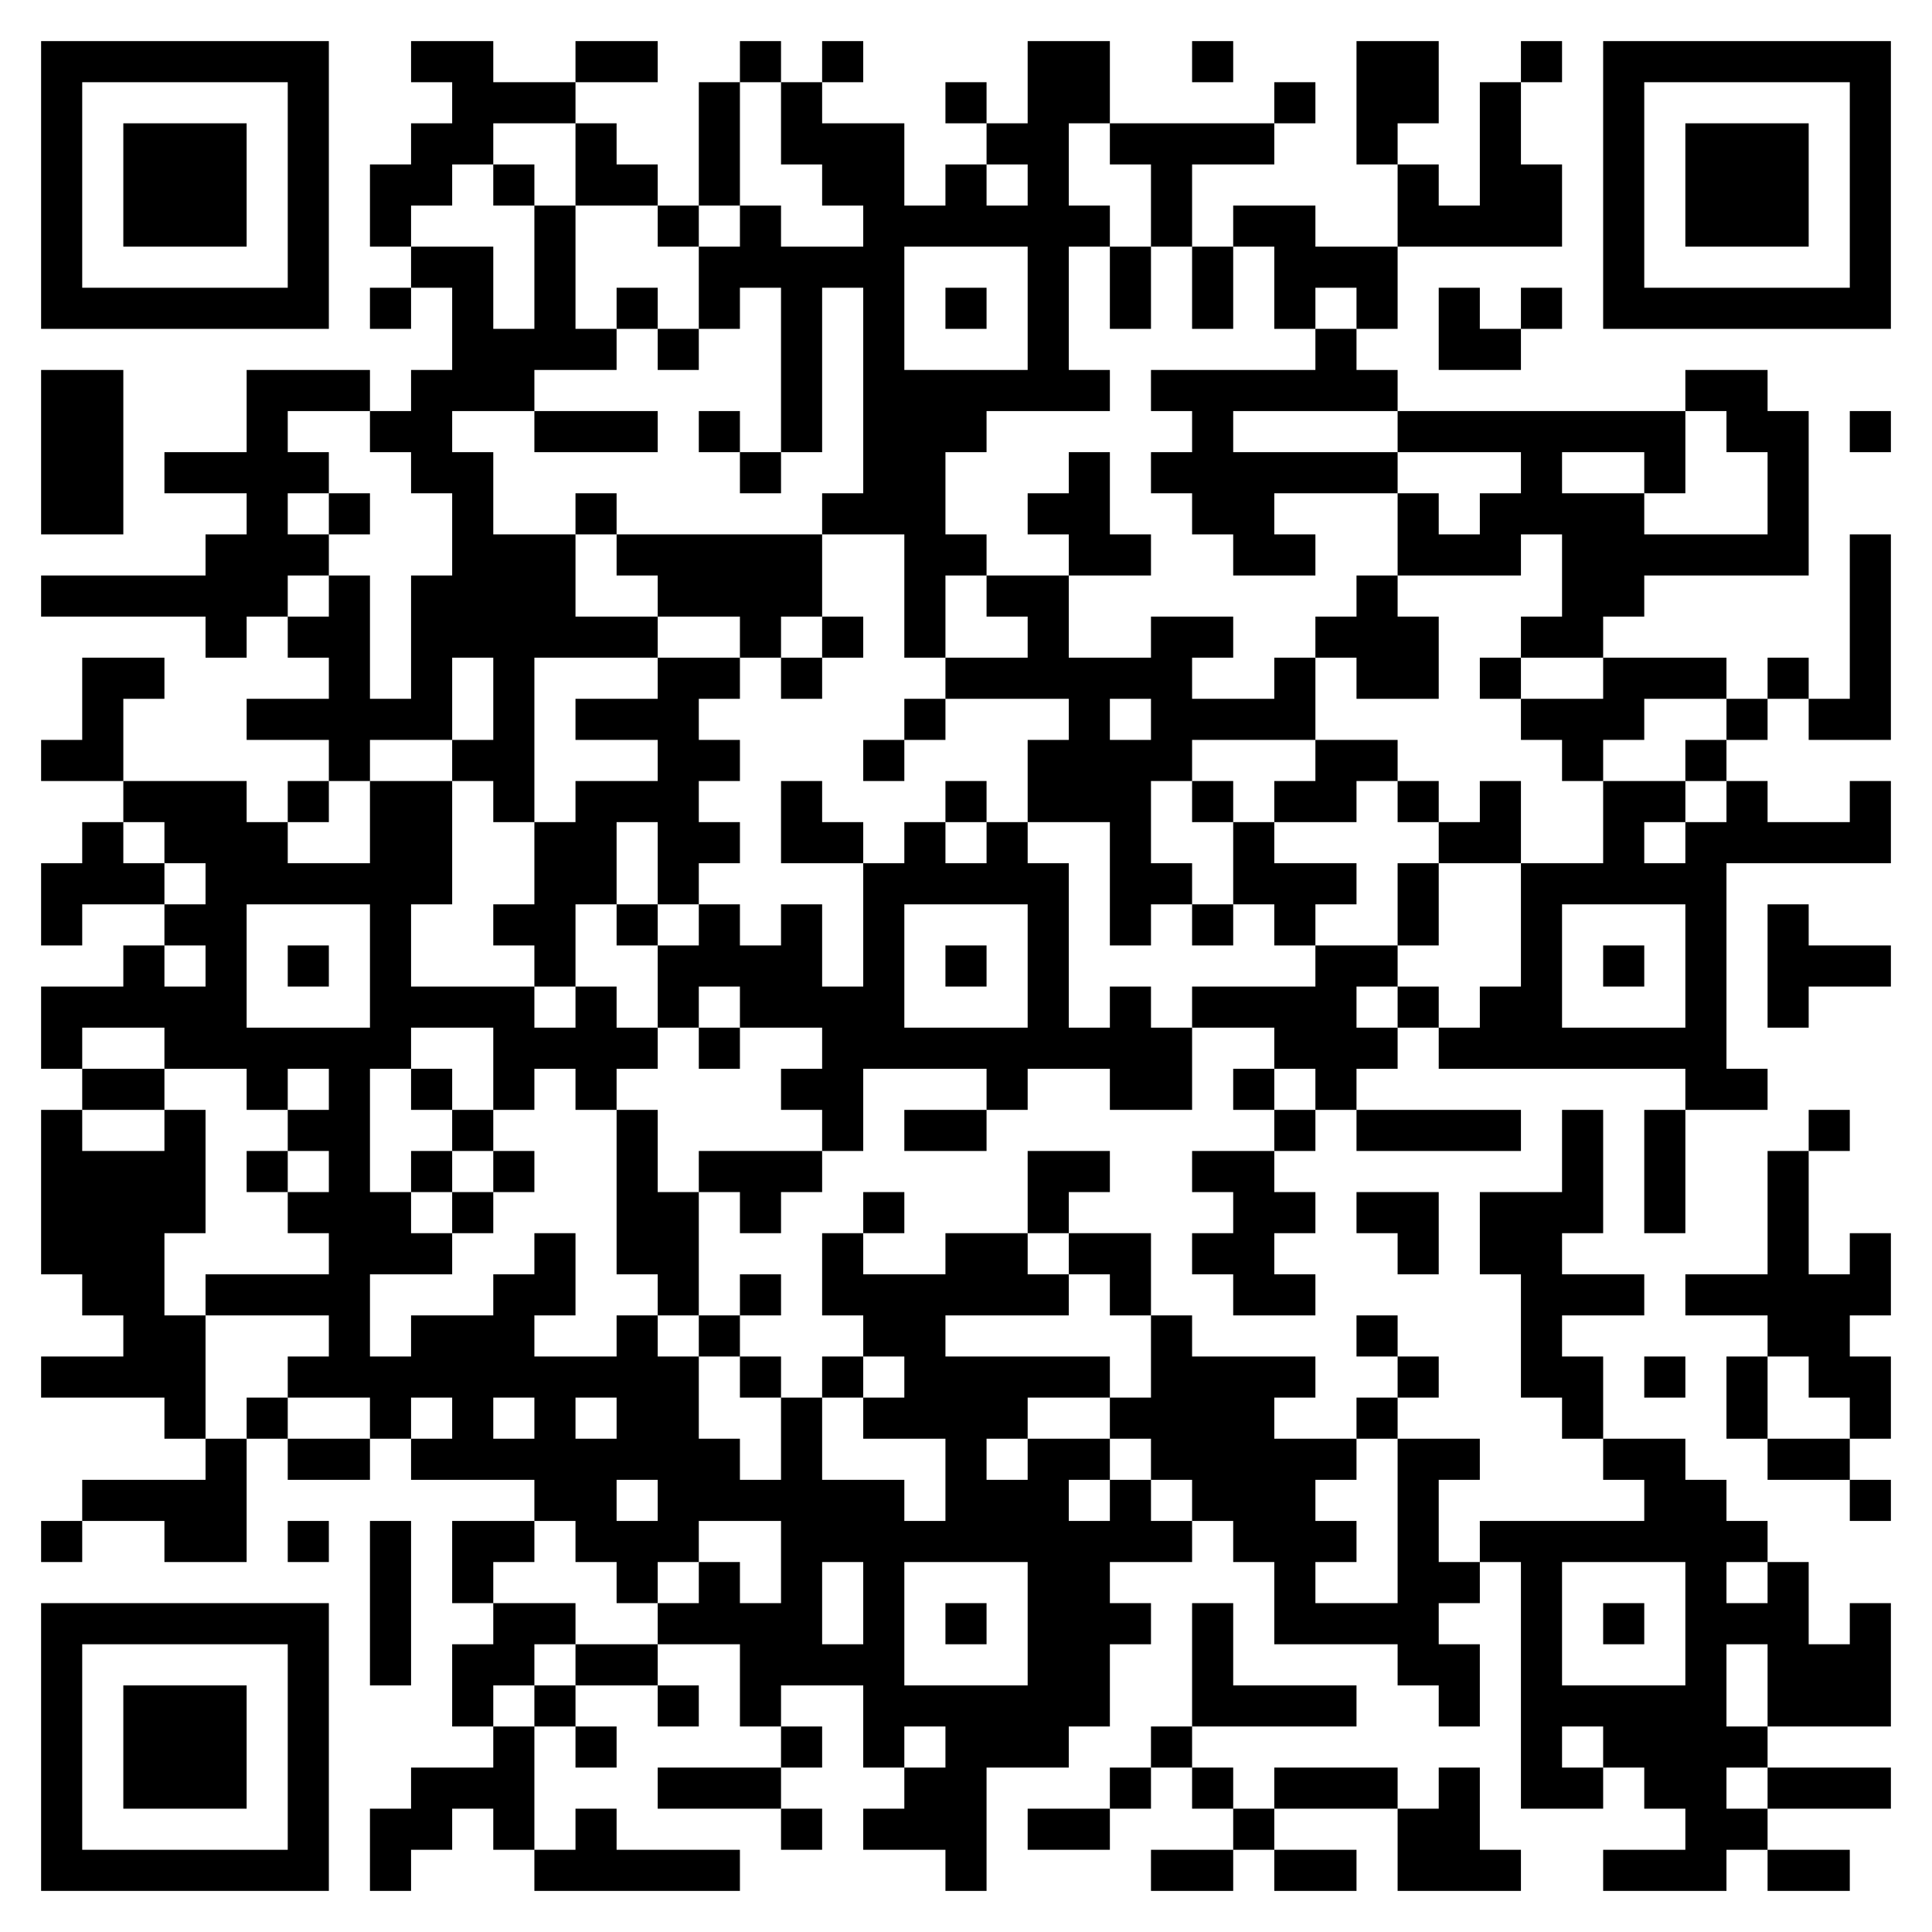
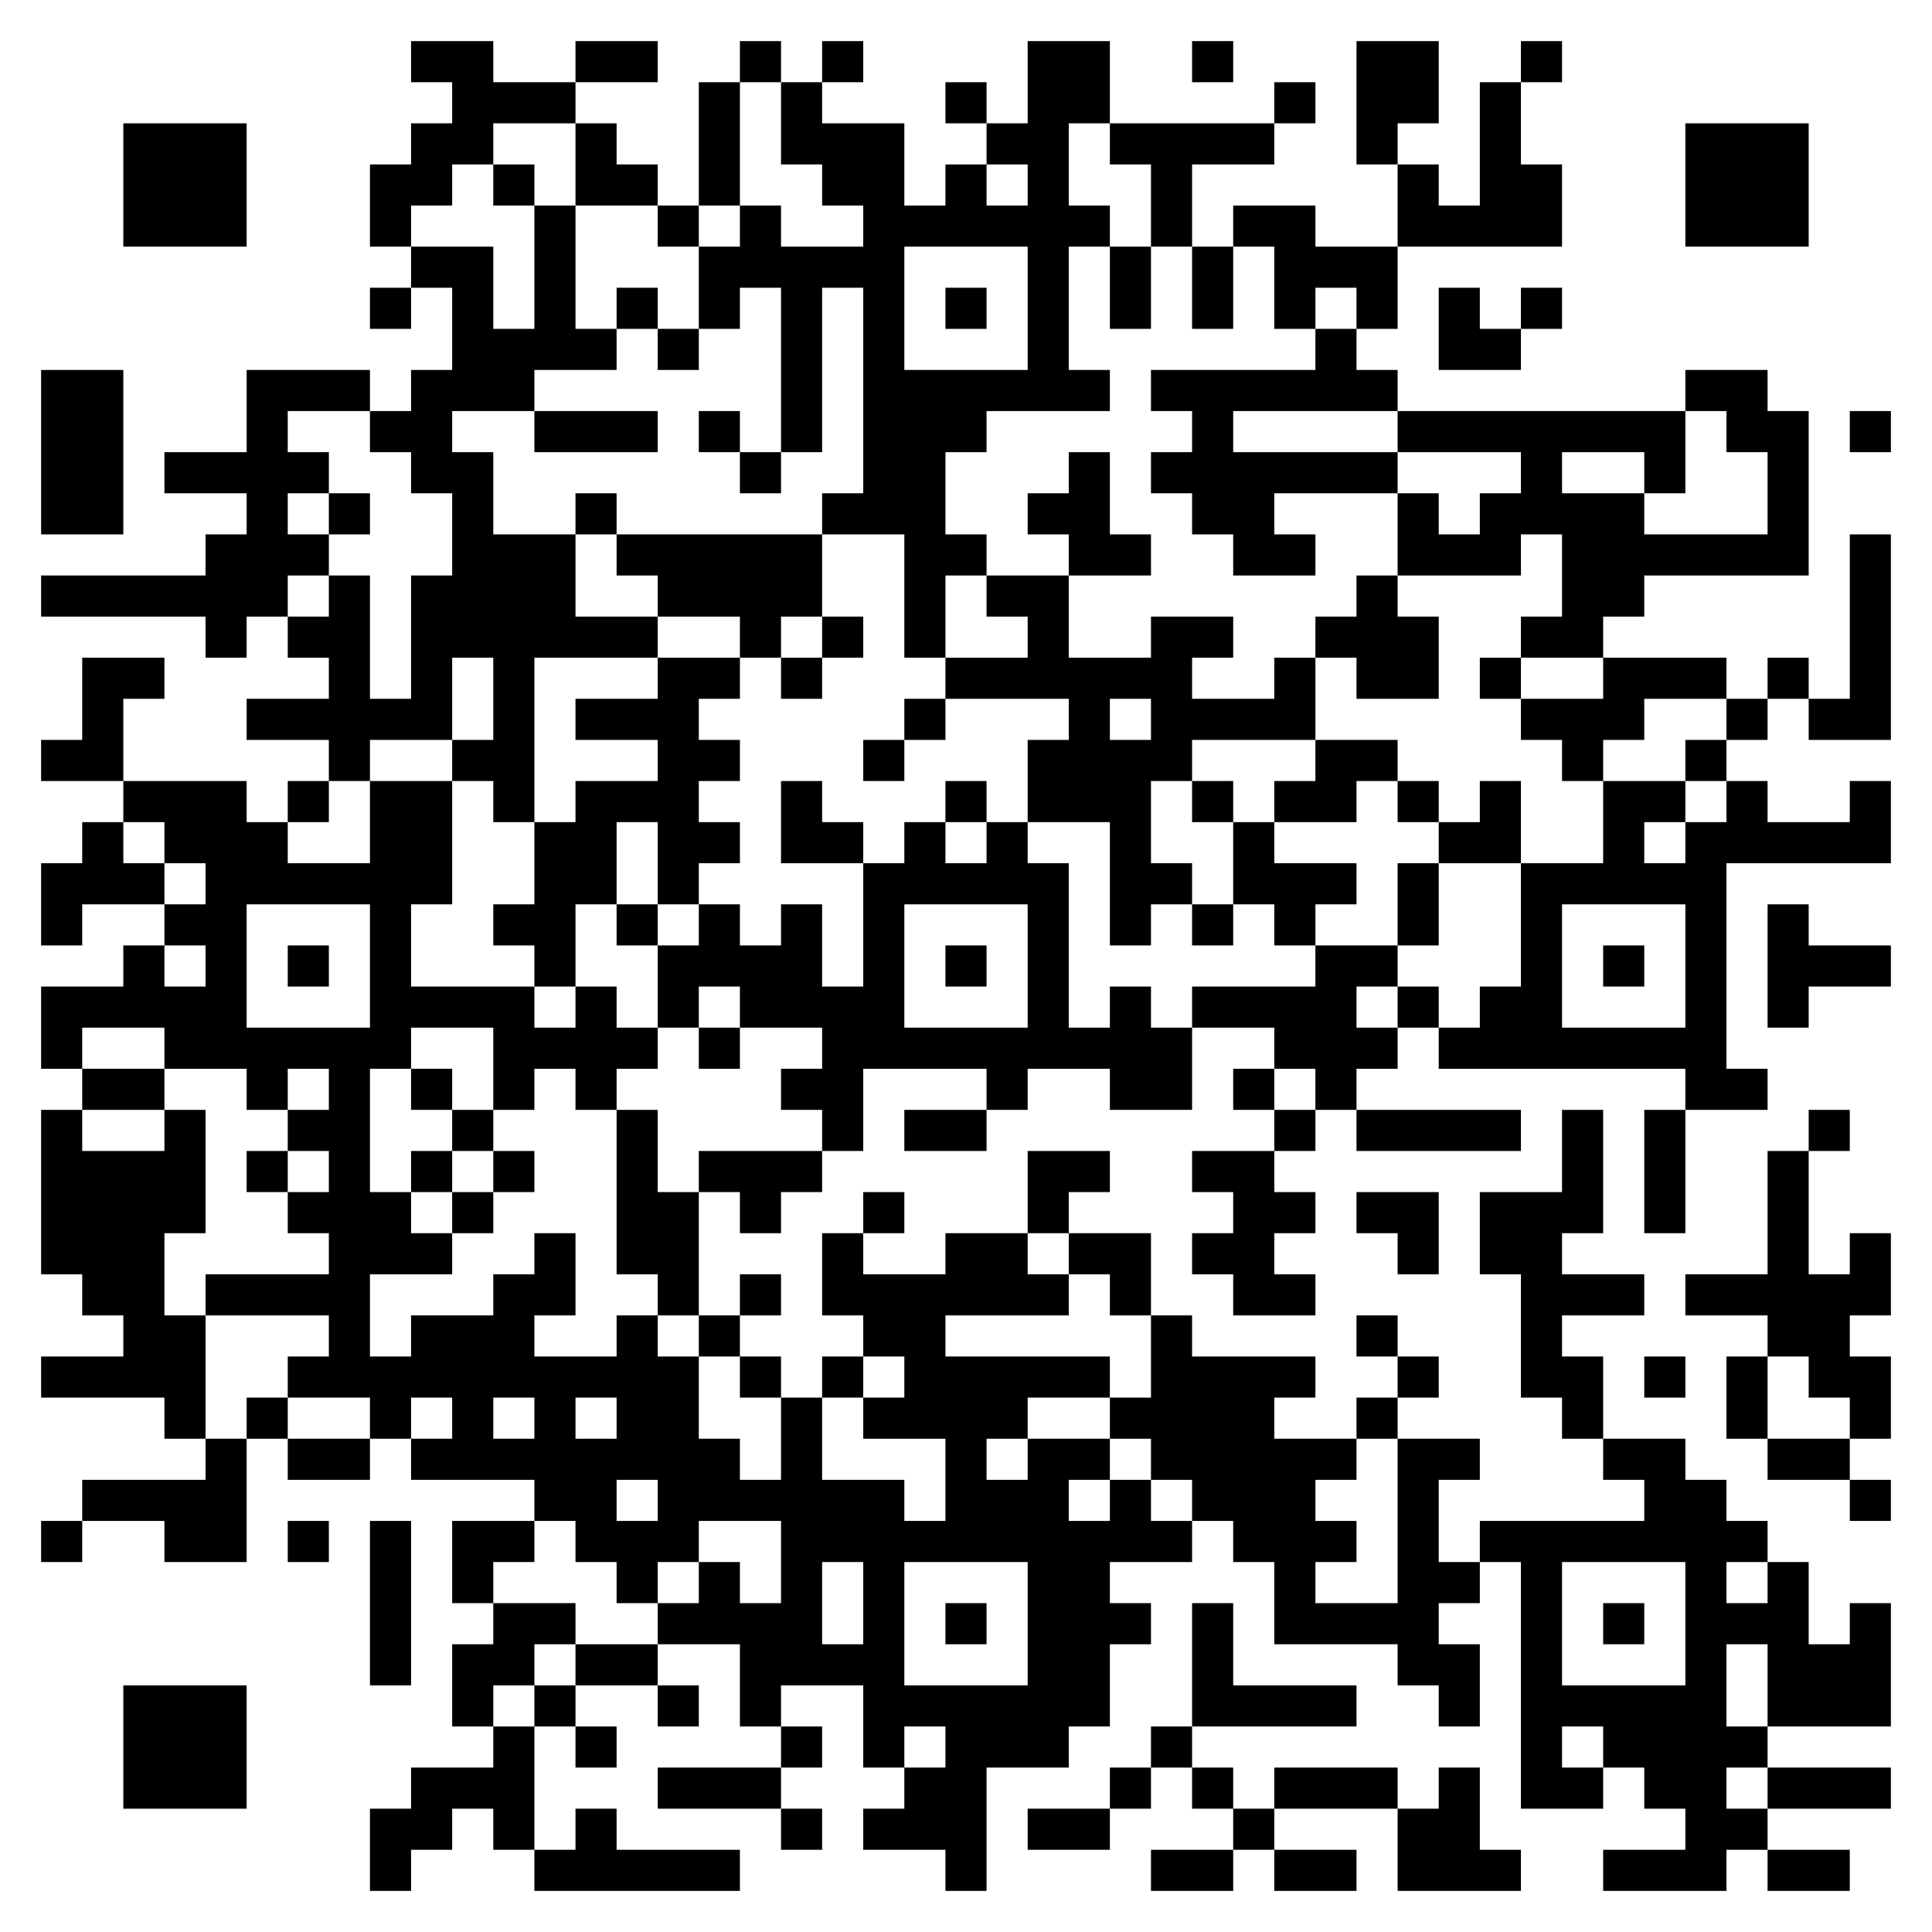
<svg xmlns="http://www.w3.org/2000/svg" height="987" width="987">
-   <rect id="background-shape" fill="#ffffff" fill-opacity="1.0" x="0" y="0" width="987" height="987" />
  <path id="pupil-shape" fill="#000000" fill-opacity="1.0" d="M63 63 L84 63 L84 84 L63 84 Z M84 63 L105 63 L105 84 L84 84 Z M105 63 L126 63 L126 84 L105 84 Z M63 84 L84 84 L84 105 L63 105 Z M84 84 L105 84 L105 105 L84 105 Z M105 84 L126 84 L126 105 L105 105 Z M63 105 L84 105 L84 126 L63 126 Z M84 105 L105 105 L105 126 L84 126 Z M105 105 L126 105 L126 126 L105 126 Z M63 924 L84 924 L84 903 L63 903 Z M84 924 L105 924 L105 903 L84 903 Z M105 924 L126 924 L126 903 L105 903 Z M63 903 L84 903 L84 882 L63 882 Z M84 903 L105 903 L105 882 L84 882 Z M105 903 L126 903 L126 882 L105 882 Z M63 882 L84 882 L84 861 L63 861 Z M84 882 L105 882 L105 861 L84 861 Z M105 882 L126 882 L126 861 L105 861 Z M924 63 L903 63 L903 84 L924 84 Z M903 63 L882 63 L882 84 L903 84 Z M882 63 L861 63 L861 84 L882 84 Z M924 84 L903 84 L903 105 L924 105 Z M903 84 L882 84 L882 105 L903 105 Z M882 84 L861 84 L861 105 L882 105 Z M924 105 L903 105 L903 126 L924 126 Z M903 105 L882 105 L882 126 L903 126 Z M882 105 L861 105 L861 126 L882 126 Z " />
-   <path id="eye-shape" fill="#000000" fill-opacity="1.0" d="M21 21 L42 21 L42 42 L21 42 Z M42 21 L63 21 L63 42 L42 42 Z M63 21 L84 21 L84 42 L63 42 Z M84 21 L105 21 L105 42 L84 42 Z M105 21 L126 21 L126 42 L105 42 Z M126 21 L147 21 L147 42 L126 42 Z M147 21 L168 21 L168 42 L147 42 Z M21 42 L42 42 L42 63 L21 63 Z M147 42 L168 42 L168 63 L147 63 Z M21 63 L42 63 L42 84 L21 84 Z M147 63 L168 63 L168 84 L147 84 Z M21 84 L42 84 L42 105 L21 105 Z M147 84 L168 84 L168 105 L147 105 Z M21 105 L42 105 L42 126 L21 126 Z M147 105 L168 105 L168 126 L147 126 Z M21 126 L42 126 L42 147 L21 147 Z M147 126 L168 126 L168 147 L147 147 Z M21 147 L42 147 L42 168 L21 168 Z M42 147 L63 147 L63 168 L42 168 Z M63 147 L84 147 L84 168 L63 168 Z M84 147 L105 147 L105 168 L84 168 Z M105 147 L126 147 L126 168 L105 168 Z M126 147 L147 147 L147 168 L126 168 Z M147 147 L168 147 L168 168 L147 168 Z M21 966 L42 966 L42 945 L21 945 Z M42 966 L63 966 L63 945 L42 945 Z M63 966 L84 966 L84 945 L63 945 Z M84 966 L105 966 L105 945 L84 945 Z M105 966 L126 966 L126 945 L105 945 Z M126 966 L147 966 L147 945 L126 945 Z M147 966 L168 966 L168 945 L147 945 Z M21 945 L42 945 L42 924 L21 924 Z M147 945 L168 945 L168 924 L147 924 Z M21 924 L42 924 L42 903 L21 903 Z M147 924 L168 924 L168 903 L147 903 Z M21 903 L42 903 L42 882 L21 882 Z M147 903 L168 903 L168 882 L147 882 Z M21 882 L42 882 L42 861 L21 861 Z M147 882 L168 882 L168 861 L147 861 Z M21 861 L42 861 L42 840 L21 840 Z M147 861 L168 861 L168 840 L147 840 Z M21 840 L42 840 L42 819 L21 819 Z M42 840 L63 840 L63 819 L42 819 Z M63 840 L84 840 L84 819 L63 819 Z M84 840 L105 840 L105 819 L84 819 Z M105 840 L126 840 L126 819 L105 819 Z M126 840 L147 840 L147 819 L126 819 Z M147 840 L168 840 L168 819 L147 819 Z M966 21 L945 21 L945 42 L966 42 Z M945 21 L924 21 L924 42 L945 42 Z M924 21 L903 21 L903 42 L924 42 Z M903 21 L882 21 L882 42 L903 42 Z M882 21 L861 21 L861 42 L882 42 Z M861 21 L840 21 L840 42 L861 42 Z M840 21 L819 21 L819 42 L840 42 Z M966 42 L945 42 L945 63 L966 63 Z M840 42 L819 42 L819 63 L840 63 Z M966 63 L945 63 L945 84 L966 84 Z M840 63 L819 63 L819 84 L840 84 Z M966 84 L945 84 L945 105 L966 105 Z M840 84 L819 84 L819 105 L840 105 Z M966 105 L945 105 L945 126 L966 126 Z M840 105 L819 105 L819 126 L840 126 Z M966 126 L945 126 L945 147 L966 147 Z M840 126 L819 126 L819 147 L840 147 Z M966 147 L945 147 L945 168 L966 168 Z M945 147 L924 147 L924 168 L945 168 Z M924 147 L903 147 L903 168 L924 168 Z M903 147 L882 147 L882 168 L903 168 Z M882 147 L861 147 L861 168 L882 168 Z M861 147 L840 147 L840 168 L861 168 Z M840 147 L819 147 L819 168 L840 168 Z " />
  <path id="on-pixels-shape" fill="#000000" fill-opacity="1.0" d="M210 21 L231 21 L231 42 L210 42 Z M231 21 L252 21 L252 42 L231 42 Z M294 21 L315 21 L315 42 L294 42 Z M315 21 L336 21 L336 42 L315 42 Z M378 21 L399 21 L399 42 L378 42 Z M420 21 L441 21 L441 42 L420 42 Z M525 21 L546 21 L546 42 L525 42 Z M546 21 L567 21 L567 42 L546 42 Z M609 21 L630 21 L630 42 L609 42 Z M693 21 L714 21 L714 42 L693 42 Z M714 21 L735 21 L735 42 L714 42 Z M777 21 L798 21 L798 42 L777 42 Z M231 42 L252 42 L252 63 L231 63 Z M252 42 L273 42 L273 63 L252 63 Z M273 42 L294 42 L294 63 L273 63 Z M357 42 L378 42 L378 63 L357 63 Z M399 42 L420 42 L420 63 L399 63 Z M483 42 L504 42 L504 63 L483 63 Z M525 42 L546 42 L546 63 L525 63 Z M546 42 L567 42 L567 63 L546 63 Z M651 42 L672 42 L672 63 L651 63 Z M693 42 L714 42 L714 63 L693 63 Z M714 42 L735 42 L735 63 L714 63 Z M756 42 L777 42 L777 63 L756 63 Z M210 63 L231 63 L231 84 L210 84 Z M231 63 L252 63 L252 84 L231 84 Z M294 63 L315 63 L315 84 L294 84 Z M357 63 L378 63 L378 84 L357 84 Z M399 63 L420 63 L420 84 L399 84 Z M420 63 L441 63 L441 84 L420 84 Z M441 63 L462 63 L462 84 L441 84 Z M504 63 L525 63 L525 84 L504 84 Z M525 63 L546 63 L546 84 L525 84 Z M567 63 L588 63 L588 84 L567 84 Z M588 63 L609 63 L609 84 L588 84 Z M609 63 L630 63 L630 84 L609 84 Z M630 63 L651 63 L651 84 L630 84 Z M693 63 L714 63 L714 84 L693 84 Z M756 63 L777 63 L777 84 L756 84 Z M189 84 L210 84 L210 105 L189 105 Z M210 84 L231 84 L231 105 L210 105 Z M252 84 L273 84 L273 105 L252 105 Z M294 84 L315 84 L315 105 L294 105 Z M315 84 L336 84 L336 105 L315 105 Z M357 84 L378 84 L378 105 L357 105 Z M420 84 L441 84 L441 105 L420 105 Z M441 84 L462 84 L462 105 L441 105 Z M483 84 L504 84 L504 105 L483 105 Z M525 84 L546 84 L546 105 L525 105 Z M588 84 L609 84 L609 105 L588 105 Z M714 84 L735 84 L735 105 L714 105 Z M756 84 L777 84 L777 105 L756 105 Z M777 84 L798 84 L798 105 L777 105 Z M189 105 L210 105 L210 126 L189 126 Z M273 105 L294 105 L294 126 L273 126 Z M336 105 L357 105 L357 126 L336 126 Z M378 105 L399 105 L399 126 L378 126 Z M441 105 L462 105 L462 126 L441 126 Z M462 105 L483 105 L483 126 L462 126 Z M483 105 L504 105 L504 126 L483 126 Z M504 105 L525 105 L525 126 L504 126 Z M525 105 L546 105 L546 126 L525 126 Z M546 105 L567 105 L567 126 L546 126 Z M588 105 L609 105 L609 126 L588 126 Z M630 105 L651 105 L651 126 L630 126 Z M651 105 L672 105 L672 126 L651 126 Z M714 105 L735 105 L735 126 L714 126 Z M735 105 L756 105 L756 126 L735 126 Z M756 105 L777 105 L777 126 L756 126 Z M777 105 L798 105 L798 126 L777 126 Z M210 126 L231 126 L231 147 L210 147 Z M231 126 L252 126 L252 147 L231 147 Z M273 126 L294 126 L294 147 L273 147 Z M357 126 L378 126 L378 147 L357 147 Z M378 126 L399 126 L399 147 L378 147 Z M399 126 L420 126 L420 147 L399 147 Z M420 126 L441 126 L441 147 L420 147 Z M441 126 L462 126 L462 147 L441 147 Z M525 126 L546 126 L546 147 L525 147 Z M567 126 L588 126 L588 147 L567 147 Z M609 126 L630 126 L630 147 L609 147 Z M651 126 L672 126 L672 147 L651 147 Z M672 126 L693 126 L693 147 L672 147 Z M693 126 L714 126 L714 147 L693 147 Z M189 147 L210 147 L210 168 L189 168 Z M231 147 L252 147 L252 168 L231 168 Z M273 147 L294 147 L294 168 L273 168 Z M315 147 L336 147 L336 168 L315 168 Z M357 147 L378 147 L378 168 L357 168 Z M399 147 L420 147 L420 168 L399 168 Z M441 147 L462 147 L462 168 L441 168 Z M483 147 L504 147 L504 168 L483 168 Z M525 147 L546 147 L546 168 L525 168 Z M567 147 L588 147 L588 168 L567 168 Z M609 147 L630 147 L630 168 L609 168 Z M651 147 L672 147 L672 168 L651 168 Z M693 147 L714 147 L714 168 L693 168 Z M735 147 L756 147 L756 168 L735 168 Z M777 147 L798 147 L798 168 L777 168 Z M231 168 L252 168 L252 189 L231 189 Z M252 168 L273 168 L273 189 L252 189 Z M273 168 L294 168 L294 189 L273 189 Z M294 168 L315 168 L315 189 L294 189 Z M336 168 L357 168 L357 189 L336 189 Z M399 168 L420 168 L420 189 L399 189 Z M441 168 L462 168 L462 189 L441 189 Z M525 168 L546 168 L546 189 L525 189 Z M672 168 L693 168 L693 189 L672 189 Z M735 168 L756 168 L756 189 L735 189 Z M756 168 L777 168 L777 189 L756 189 Z M21 189 L42 189 L42 210 L21 210 Z M42 189 L63 189 L63 210 L42 210 Z M126 189 L147 189 L147 210 L126 210 Z M147 189 L168 189 L168 210 L147 210 Z M168 189 L189 189 L189 210 L168 210 Z M210 189 L231 189 L231 210 L210 210 Z M231 189 L252 189 L252 210 L231 210 Z M252 189 L273 189 L273 210 L252 210 Z M399 189 L420 189 L420 210 L399 210 Z M441 189 L462 189 L462 210 L441 210 Z M462 189 L483 189 L483 210 L462 210 Z M483 189 L504 189 L504 210 L483 210 Z M504 189 L525 189 L525 210 L504 210 Z M525 189 L546 189 L546 210 L525 210 Z M546 189 L567 189 L567 210 L546 210 Z M588 189 L609 189 L609 210 L588 210 Z M609 189 L630 189 L630 210 L609 210 Z M630 189 L651 189 L651 210 L630 210 Z M651 189 L672 189 L672 210 L651 210 Z M672 189 L693 189 L693 210 L672 210 Z M693 189 L714 189 L714 210 L693 210 Z M861 189 L882 189 L882 210 L861 210 Z M882 189 L903 189 L903 210 L882 210 Z M21 210 L42 210 L42 231 L21 231 Z M42 210 L63 210 L63 231 L42 231 Z M126 210 L147 210 L147 231 L126 231 Z M189 210 L210 210 L210 231 L189 231 Z M210 210 L231 210 L231 231 L210 231 Z M273 210 L294 210 L294 231 L273 231 Z M294 210 L315 210 L315 231 L294 231 Z M315 210 L336 210 L336 231 L315 231 Z M357 210 L378 210 L378 231 L357 231 Z M399 210 L420 210 L420 231 L399 231 Z M441 210 L462 210 L462 231 L441 231 Z M462 210 L483 210 L483 231 L462 231 Z M483 210 L504 210 L504 231 L483 231 Z M609 210 L630 210 L630 231 L609 231 Z M714 210 L735 210 L735 231 L714 231 Z M735 210 L756 210 L756 231 L735 231 Z M756 210 L777 210 L777 231 L756 231 Z M777 210 L798 210 L798 231 L777 231 Z M798 210 L819 210 L819 231 L798 231 Z M819 210 L840 210 L840 231 L819 231 Z M840 210 L861 210 L861 231 L840 231 Z M882 210 L903 210 L903 231 L882 231 Z M903 210 L924 210 L924 231 L903 231 Z M945 210 L966 210 L966 231 L945 231 Z M21 231 L42 231 L42 252 L21 252 Z M42 231 L63 231 L63 252 L42 252 Z M84 231 L105 231 L105 252 L84 252 Z M105 231 L126 231 L126 252 L105 252 Z M126 231 L147 231 L147 252 L126 252 Z M147 231 L168 231 L168 252 L147 252 Z M210 231 L231 231 L231 252 L210 252 Z M231 231 L252 231 L252 252 L231 252 Z M378 231 L399 231 L399 252 L378 252 Z M441 231 L462 231 L462 252 L441 252 Z M462 231 L483 231 L483 252 L462 252 Z M546 231 L567 231 L567 252 L546 252 Z M588 231 L609 231 L609 252 L588 252 Z M609 231 L630 231 L630 252 L609 252 Z M630 231 L651 231 L651 252 L630 252 Z M651 231 L672 231 L672 252 L651 252 Z M672 231 L693 231 L693 252 L672 252 Z M693 231 L714 231 L714 252 L693 252 Z M777 231 L798 231 L798 252 L777 252 Z M840 231 L861 231 L861 252 L840 252 Z M903 231 L924 231 L924 252 L903 252 Z M21 252 L42 252 L42 273 L21 273 Z M42 252 L63 252 L63 273 L42 273 Z M126 252 L147 252 L147 273 L126 273 Z M168 252 L189 252 L189 273 L168 273 Z M231 252 L252 252 L252 273 L231 273 Z M294 252 L315 252 L315 273 L294 273 Z M420 252 L441 252 L441 273 L420 273 Z M441 252 L462 252 L462 273 L441 273 Z M462 252 L483 252 L483 273 L462 273 Z M525 252 L546 252 L546 273 L525 273 Z M546 252 L567 252 L567 273 L546 273 Z M609 252 L630 252 L630 273 L609 273 Z M630 252 L651 252 L651 273 L630 273 Z M714 252 L735 252 L735 273 L714 273 Z M756 252 L777 252 L777 273 L756 273 Z M777 252 L798 252 L798 273 L777 273 Z M798 252 L819 252 L819 273 L798 273 Z M819 252 L840 252 L840 273 L819 273 Z M903 252 L924 252 L924 273 L903 273 Z M105 273 L126 273 L126 294 L105 294 Z M126 273 L147 273 L147 294 L126 294 Z M147 273 L168 273 L168 294 L147 294 Z M231 273 L252 273 L252 294 L231 294 Z M252 273 L273 273 L273 294 L252 294 Z M273 273 L294 273 L294 294 L273 294 Z M315 273 L336 273 L336 294 L315 294 Z M336 273 L357 273 L357 294 L336 294 Z M357 273 L378 273 L378 294 L357 294 Z M378 273 L399 273 L399 294 L378 294 Z M399 273 L420 273 L420 294 L399 294 Z M462 273 L483 273 L483 294 L462 294 Z M483 273 L504 273 L504 294 L483 294 Z M546 273 L567 273 L567 294 L546 294 Z M567 273 L588 273 L588 294 L567 294 Z M630 273 L651 273 L651 294 L630 294 Z M651 273 L672 273 L672 294 L651 294 Z M714 273 L735 273 L735 294 L714 294 Z M735 273 L756 273 L756 294 L735 294 Z M756 273 L777 273 L777 294 L756 294 Z M798 273 L819 273 L819 294 L798 294 Z M819 273 L840 273 L840 294 L819 294 Z M840 273 L861 273 L861 294 L840 294 Z M861 273 L882 273 L882 294 L861 294 Z M882 273 L903 273 L903 294 L882 294 Z M903 273 L924 273 L924 294 L903 294 Z M945 273 L966 273 L966 294 L945 294 Z M21 294 L42 294 L42 315 L21 315 Z M42 294 L63 294 L63 315 L42 315 Z M63 294 L84 294 L84 315 L63 315 Z M84 294 L105 294 L105 315 L84 315 Z M105 294 L126 294 L126 315 L105 315 Z M126 294 L147 294 L147 315 L126 315 Z M168 294 L189 294 L189 315 L168 315 Z M210 294 L231 294 L231 315 L210 315 Z M231 294 L252 294 L252 315 L231 315 Z M252 294 L273 294 L273 315 L252 315 Z M273 294 L294 294 L294 315 L273 315 Z M336 294 L357 294 L357 315 L336 315 Z M357 294 L378 294 L378 315 L357 315 Z M378 294 L399 294 L399 315 L378 315 Z M399 294 L420 294 L420 315 L399 315 Z M462 294 L483 294 L483 315 L462 315 Z M504 294 L525 294 L525 315 L504 315 Z M525 294 L546 294 L546 315 L525 315 Z M693 294 L714 294 L714 315 L693 315 Z M798 294 L819 294 L819 315 L798 315 Z M819 294 L840 294 L840 315 L819 315 Z M945 294 L966 294 L966 315 L945 315 Z M105 315 L126 315 L126 336 L105 336 Z M147 315 L168 315 L168 336 L147 336 Z M168 315 L189 315 L189 336 L168 336 Z M210 315 L231 315 L231 336 L210 336 Z M231 315 L252 315 L252 336 L231 336 Z M252 315 L273 315 L273 336 L252 336 Z M273 315 L294 315 L294 336 L273 336 Z M294 315 L315 315 L315 336 L294 336 Z M315 315 L336 315 L336 336 L315 336 Z M378 315 L399 315 L399 336 L378 336 Z M420 315 L441 315 L441 336 L420 336 Z M462 315 L483 315 L483 336 L462 336 Z M525 315 L546 315 L546 336 L525 336 Z M588 315 L609 315 L609 336 L588 336 Z M609 315 L630 315 L630 336 L609 336 Z M672 315 L693 315 L693 336 L672 336 Z M693 315 L714 315 L714 336 L693 336 Z M714 315 L735 315 L735 336 L714 336 Z M777 315 L798 315 L798 336 L777 336 Z M798 315 L819 315 L819 336 L798 336 Z M945 315 L966 315 L966 336 L945 336 Z M42 336 L63 336 L63 357 L42 357 Z M63 336 L84 336 L84 357 L63 357 Z M168 336 L189 336 L189 357 L168 357 Z M210 336 L231 336 L231 357 L210 357 Z M252 336 L273 336 L273 357 L252 357 Z M336 336 L357 336 L357 357 L336 357 Z M357 336 L378 336 L378 357 L357 357 Z M399 336 L420 336 L420 357 L399 357 Z M483 336 L504 336 L504 357 L483 357 Z M504 336 L525 336 L525 357 L504 357 Z M525 336 L546 336 L546 357 L525 357 Z M546 336 L567 336 L567 357 L546 357 Z M567 336 L588 336 L588 357 L567 357 Z M588 336 L609 336 L609 357 L588 357 Z M651 336 L672 336 L672 357 L651 357 Z M693 336 L714 336 L714 357 L693 357 Z M714 336 L735 336 L735 357 L714 357 Z M756 336 L777 336 L777 357 L756 357 Z M819 336 L840 336 L840 357 L819 357 Z M840 336 L861 336 L861 357 L840 357 Z M861 336 L882 336 L882 357 L861 357 Z M903 336 L924 336 L924 357 L903 357 Z M945 336 L966 336 L966 357 L945 357 Z M42 357 L63 357 L63 378 L42 378 Z M126 357 L147 357 L147 378 L126 378 Z M147 357 L168 357 L168 378 L147 378 Z M168 357 L189 357 L189 378 L168 378 Z M189 357 L210 357 L210 378 L189 378 Z M210 357 L231 357 L231 378 L210 378 Z M252 357 L273 357 L273 378 L252 378 Z M294 357 L315 357 L315 378 L294 378 Z M315 357 L336 357 L336 378 L315 378 Z M336 357 L357 357 L357 378 L336 378 Z M462 357 L483 357 L483 378 L462 378 Z M546 357 L567 357 L567 378 L546 378 Z M588 357 L609 357 L609 378 L588 378 Z M609 357 L630 357 L630 378 L609 378 Z M630 357 L651 357 L651 378 L630 378 Z M651 357 L672 357 L672 378 L651 378 Z M777 357 L798 357 L798 378 L777 378 Z M798 357 L819 357 L819 378 L798 378 Z M819 357 L840 357 L840 378 L819 378 Z M882 357 L903 357 L903 378 L882 378 Z M924 357 L945 357 L945 378 L924 378 Z M945 357 L966 357 L966 378 L945 378 Z M21 378 L42 378 L42 399 L21 399 Z M42 378 L63 378 L63 399 L42 399 Z M168 378 L189 378 L189 399 L168 399 Z M231 378 L252 378 L252 399 L231 399 Z M252 378 L273 378 L273 399 L252 399 Z M336 378 L357 378 L357 399 L336 399 Z M357 378 L378 378 L378 399 L357 399 Z M441 378 L462 378 L462 399 L441 399 Z M525 378 L546 378 L546 399 L525 399 Z M546 378 L567 378 L567 399 L546 399 Z M567 378 L588 378 L588 399 L567 399 Z M588 378 L609 378 L609 399 L588 399 Z M672 378 L693 378 L693 399 L672 399 Z M693 378 L714 378 L714 399 L693 399 Z M798 378 L819 378 L819 399 L798 399 Z M861 378 L882 378 L882 399 L861 399 Z M63 399 L84 399 L84 420 L63 420 Z M84 399 L105 399 L105 420 L84 420 Z M105 399 L126 399 L126 420 L105 420 Z M147 399 L168 399 L168 420 L147 420 Z M189 399 L210 399 L210 420 L189 420 Z M210 399 L231 399 L231 420 L210 420 Z M252 399 L273 399 L273 420 L252 420 Z M294 399 L315 399 L315 420 L294 420 Z M315 399 L336 399 L336 420 L315 420 Z M336 399 L357 399 L357 420 L336 420 Z M399 399 L420 399 L420 420 L399 420 Z M483 399 L504 399 L504 420 L483 420 Z M525 399 L546 399 L546 420 L525 420 Z M546 399 L567 399 L567 420 L546 420 Z M567 399 L588 399 L588 420 L567 420 Z M609 399 L630 399 L630 420 L609 420 Z M651 399 L672 399 L672 420 L651 420 Z M672 399 L693 399 L693 420 L672 420 Z M714 399 L735 399 L735 420 L714 420 Z M756 399 L777 399 L777 420 L756 420 Z M819 399 L840 399 L840 420 L819 420 Z M840 399 L861 399 L861 420 L840 420 Z M882 399 L903 399 L903 420 L882 420 Z M945 399 L966 399 L966 420 L945 420 Z M42 420 L63 420 L63 441 L42 441 Z M84 420 L105 420 L105 441 L84 441 Z M105 420 L126 420 L126 441 L105 441 Z M126 420 L147 420 L147 441 L126 441 Z M189 420 L210 420 L210 441 L189 441 Z M210 420 L231 420 L231 441 L210 441 Z M273 420 L294 420 L294 441 L273 441 Z M294 420 L315 420 L315 441 L294 441 Z M336 420 L357 420 L357 441 L336 441 Z M357 420 L378 420 L378 441 L357 441 Z M399 420 L420 420 L420 441 L399 441 Z M420 420 L441 420 L441 441 L420 441 Z M462 420 L483 420 L483 441 L462 441 Z M504 420 L525 420 L525 441 L504 441 Z M567 420 L588 420 L588 441 L567 441 Z M630 420 L651 420 L651 441 L630 441 Z M735 420 L756 420 L756 441 L735 441 Z M756 420 L777 420 L777 441 L756 441 Z M819 420 L840 420 L840 441 L819 441 Z M861 420 L882 420 L882 441 L861 441 Z M882 420 L903 420 L903 441 L882 441 Z M903 420 L924 420 L924 441 L903 441 Z M924 420 L945 420 L945 441 L924 441 Z M945 420 L966 420 L966 441 L945 441 Z M21 441 L42 441 L42 462 L21 462 Z M42 441 L63 441 L63 462 L42 462 Z M63 441 L84 441 L84 462 L63 462 Z M105 441 L126 441 L126 462 L105 462 Z M126 441 L147 441 L147 462 L126 462 Z M147 441 L168 441 L168 462 L147 462 Z M168 441 L189 441 L189 462 L168 462 Z M189 441 L210 441 L210 462 L189 462 Z M210 441 L231 441 L231 462 L210 462 Z M273 441 L294 441 L294 462 L273 462 Z M294 441 L315 441 L315 462 L294 462 Z M336 441 L357 441 L357 462 L336 462 Z M441 441 L462 441 L462 462 L441 462 Z M462 441 L483 441 L483 462 L462 462 Z M483 441 L504 441 L504 462 L483 462 Z M504 441 L525 441 L525 462 L504 462 Z M525 441 L546 441 L546 462 L525 462 Z M567 441 L588 441 L588 462 L567 462 Z M588 441 L609 441 L609 462 L588 462 Z M630 441 L651 441 L651 462 L630 462 Z M651 441 L672 441 L672 462 L651 462 Z M672 441 L693 441 L693 462 L672 462 Z M714 441 L735 441 L735 462 L714 462 Z M777 441 L798 441 L798 462 L777 462 Z M798 441 L819 441 L819 462 L798 462 Z M819 441 L840 441 L840 462 L819 462 Z M840 441 L861 441 L861 462 L840 462 Z M861 441 L882 441 L882 462 L861 462 Z M21 462 L42 462 L42 483 L21 483 Z M84 462 L105 462 L105 483 L84 483 Z M105 462 L126 462 L126 483 L105 483 Z M189 462 L210 462 L210 483 L189 483 Z M252 462 L273 462 L273 483 L252 483 Z M273 462 L294 462 L294 483 L273 483 Z M315 462 L336 462 L336 483 L315 483 Z M357 462 L378 462 L378 483 L357 483 Z M399 462 L420 462 L420 483 L399 483 Z M441 462 L462 462 L462 483 L441 483 Z M525 462 L546 462 L546 483 L525 483 Z M567 462 L588 462 L588 483 L567 483 Z M609 462 L630 462 L630 483 L609 483 Z M651 462 L672 462 L672 483 L651 483 Z M714 462 L735 462 L735 483 L714 483 Z M777 462 L798 462 L798 483 L777 483 Z M861 462 L882 462 L882 483 L861 483 Z M903 462 L924 462 L924 483 L903 483 Z M63 483 L84 483 L84 504 L63 504 Z M105 483 L126 483 L126 504 L105 504 Z M147 483 L168 483 L168 504 L147 504 Z M189 483 L210 483 L210 504 L189 504 Z M273 483 L294 483 L294 504 L273 504 Z M336 483 L357 483 L357 504 L336 504 Z M357 483 L378 483 L378 504 L357 504 Z M378 483 L399 483 L399 504 L378 504 Z M399 483 L420 483 L420 504 L399 504 Z M441 483 L462 483 L462 504 L441 504 Z M483 483 L504 483 L504 504 L483 504 Z M525 483 L546 483 L546 504 L525 504 Z M672 483 L693 483 L693 504 L672 504 Z M693 483 L714 483 L714 504 L693 504 Z M777 483 L798 483 L798 504 L777 504 Z M819 483 L840 483 L840 504 L819 504 Z M861 483 L882 483 L882 504 L861 504 Z M903 483 L924 483 L924 504 L903 504 Z M924 483 L945 483 L945 504 L924 504 Z M945 483 L966 483 L966 504 L945 504 Z M21 504 L42 504 L42 525 L21 525 Z M42 504 L63 504 L63 525 L42 525 Z M63 504 L84 504 L84 525 L63 525 Z M84 504 L105 504 L105 525 L84 525 Z M105 504 L126 504 L126 525 L105 525 Z M189 504 L210 504 L210 525 L189 525 Z M210 504 L231 504 L231 525 L210 525 Z M231 504 L252 504 L252 525 L231 525 Z M252 504 L273 504 L273 525 L252 525 Z M294 504 L315 504 L315 525 L294 525 Z M336 504 L357 504 L357 525 L336 525 Z M378 504 L399 504 L399 525 L378 525 Z M399 504 L420 504 L420 525 L399 525 Z M420 504 L441 504 L441 525 L420 525 Z M441 504 L462 504 L462 525 L441 525 Z M525 504 L546 504 L546 525 L525 525 Z M567 504 L588 504 L588 525 L567 525 Z M609 504 L630 504 L630 525 L609 525 Z M630 504 L651 504 L651 525 L630 525 Z M651 504 L672 504 L672 525 L651 525 Z M672 504 L693 504 L693 525 L672 525 Z M714 504 L735 504 L735 525 L714 525 Z M756 504 L777 504 L777 525 L756 525 Z M777 504 L798 504 L798 525 L777 525 Z M861 504 L882 504 L882 525 L861 525 Z M903 504 L924 504 L924 525 L903 525 Z M21 525 L42 525 L42 546 L21 546 Z M84 525 L105 525 L105 546 L84 546 Z M105 525 L126 525 L126 546 L105 546 Z M126 525 L147 525 L147 546 L126 546 Z M147 525 L168 525 L168 546 L147 546 Z M168 525 L189 525 L189 546 L168 546 Z M189 525 L210 525 L210 546 L189 546 Z M252 525 L273 525 L273 546 L252 546 Z M273 525 L294 525 L294 546 L273 546 Z M294 525 L315 525 L315 546 L294 546 Z M315 525 L336 525 L336 546 L315 546 Z M357 525 L378 525 L378 546 L357 546 Z M420 525 L441 525 L441 546 L420 546 Z M441 525 L462 525 L462 546 L441 546 Z M462 525 L483 525 L483 546 L462 546 Z M483 525 L504 525 L504 546 L483 546 Z M504 525 L525 525 L525 546 L504 546 Z M525 525 L546 525 L546 546 L525 546 Z M546 525 L567 525 L567 546 L546 546 Z M567 525 L588 525 L588 546 L567 546 Z M588 525 L609 525 L609 546 L588 546 Z M651 525 L672 525 L672 546 L651 546 Z M672 525 L693 525 L693 546 L672 546 Z M693 525 L714 525 L714 546 L693 546 Z M735 525 L756 525 L756 546 L735 546 Z M756 525 L777 525 L777 546 L756 546 Z M777 525 L798 525 L798 546 L777 546 Z M798 525 L819 525 L819 546 L798 546 Z M819 525 L840 525 L840 546 L819 546 Z M840 525 L861 525 L861 546 L840 546 Z M861 525 L882 525 L882 546 L861 546 Z M42 546 L63 546 L63 567 L42 567 Z M63 546 L84 546 L84 567 L63 567 Z M126 546 L147 546 L147 567 L126 567 Z M168 546 L189 546 L189 567 L168 567 Z M210 546 L231 546 L231 567 L210 567 Z M252 546 L273 546 L273 567 L252 567 Z M294 546 L315 546 L315 567 L294 567 Z M399 546 L420 546 L420 567 L399 567 Z M420 546 L441 546 L441 567 L420 567 Z M504 546 L525 546 L525 567 L504 567 Z M567 546 L588 546 L588 567 L567 567 Z M588 546 L609 546 L609 567 L588 567 Z M630 546 L651 546 L651 567 L630 567 Z M672 546 L693 546 L693 567 L672 567 Z M861 546 L882 546 L882 567 L861 567 Z M882 546 L903 546 L903 567 L882 567 Z M21 567 L42 567 L42 588 L21 588 Z M84 567 L105 567 L105 588 L84 588 Z M147 567 L168 567 L168 588 L147 588 Z M168 567 L189 567 L189 588 L168 588 Z M231 567 L252 567 L252 588 L231 588 Z M315 567 L336 567 L336 588 L315 588 Z M420 567 L441 567 L441 588 L420 588 Z M462 567 L483 567 L483 588 L462 588 Z M483 567 L504 567 L504 588 L483 588 Z M651 567 L672 567 L672 588 L651 588 Z M693 567 L714 567 L714 588 L693 588 Z M714 567 L735 567 L735 588 L714 588 Z M735 567 L756 567 L756 588 L735 588 Z M756 567 L777 567 L777 588 L756 588 Z M798 567 L819 567 L819 588 L798 588 Z M840 567 L861 567 L861 588 L840 588 Z M924 567 L945 567 L945 588 L924 588 Z M21 588 L42 588 L42 609 L21 609 Z M42 588 L63 588 L63 609 L42 609 Z M63 588 L84 588 L84 609 L63 609 Z M84 588 L105 588 L105 609 L84 609 Z M126 588 L147 588 L147 609 L126 609 Z M168 588 L189 588 L189 609 L168 609 Z M210 588 L231 588 L231 609 L210 609 Z M252 588 L273 588 L273 609 L252 609 Z M315 588 L336 588 L336 609 L315 609 Z M357 588 L378 588 L378 609 L357 609 Z M378 588 L399 588 L399 609 L378 609 Z M399 588 L420 588 L420 609 L399 609 Z M525 588 L546 588 L546 609 L525 609 Z M546 588 L567 588 L567 609 L546 609 Z M609 588 L630 588 L630 609 L609 609 Z M630 588 L651 588 L651 609 L630 609 Z M798 588 L819 588 L819 609 L798 609 Z M840 588 L861 588 L861 609 L840 609 Z M903 588 L924 588 L924 609 L903 609 Z M21 609 L42 609 L42 630 L21 630 Z M42 609 L63 609 L63 630 L42 630 Z M63 609 L84 609 L84 630 L63 630 Z M84 609 L105 609 L105 630 L84 630 Z M147 609 L168 609 L168 630 L147 630 Z M168 609 L189 609 L189 630 L168 630 Z M189 609 L210 609 L210 630 L189 630 Z M231 609 L252 609 L252 630 L231 630 Z M315 609 L336 609 L336 630 L315 630 Z M336 609 L357 609 L357 630 L336 630 Z M378 609 L399 609 L399 630 L378 630 Z M441 609 L462 609 L462 630 L441 630 Z M525 609 L546 609 L546 630 L525 630 Z M630 609 L651 609 L651 630 L630 630 Z M651 609 L672 609 L672 630 L651 630 Z M693 609 L714 609 L714 630 L693 630 Z M714 609 L735 609 L735 630 L714 630 Z M756 609 L777 609 L777 630 L756 630 Z M777 609 L798 609 L798 630 L777 630 Z M798 609 L819 609 L819 630 L798 630 Z M840 609 L861 609 L861 630 L840 630 Z M903 609 L924 609 L924 630 L903 630 Z M21 630 L42 630 L42 651 L21 651 Z M42 630 L63 630 L63 651 L42 651 Z M63 630 L84 630 L84 651 L63 651 Z M168 630 L189 630 L189 651 L168 651 Z M189 630 L210 630 L210 651 L189 651 Z M210 630 L231 630 L231 651 L210 651 Z M273 630 L294 630 L294 651 L273 651 Z M315 630 L336 630 L336 651 L315 651 Z M336 630 L357 630 L357 651 L336 651 Z M420 630 L441 630 L441 651 L420 651 Z M483 630 L504 630 L504 651 L483 651 Z M504 630 L525 630 L525 651 L504 651 Z M546 630 L567 630 L567 651 L546 651 Z M567 630 L588 630 L588 651 L567 651 Z M609 630 L630 630 L630 651 L609 651 Z M630 630 L651 630 L651 651 L630 651 Z M714 630 L735 630 L735 651 L714 651 Z M756 630 L777 630 L777 651 L756 651 Z M777 630 L798 630 L798 651 L777 651 Z M903 630 L924 630 L924 651 L903 651 Z M945 630 L966 630 L966 651 L945 651 Z M42 651 L63 651 L63 672 L42 672 Z M63 651 L84 651 L84 672 L63 672 Z M105 651 L126 651 L126 672 L105 672 Z M126 651 L147 651 L147 672 L126 672 Z M147 651 L168 651 L168 672 L147 672 Z M168 651 L189 651 L189 672 L168 672 Z M252 651 L273 651 L273 672 L252 672 Z M273 651 L294 651 L294 672 L273 672 Z M336 651 L357 651 L357 672 L336 672 Z M378 651 L399 651 L399 672 L378 672 Z M420 651 L441 651 L441 672 L420 672 Z M441 651 L462 651 L462 672 L441 672 Z M462 651 L483 651 L483 672 L462 672 Z M483 651 L504 651 L504 672 L483 672 Z M504 651 L525 651 L525 672 L504 672 Z M525 651 L546 651 L546 672 L525 672 Z M567 651 L588 651 L588 672 L567 672 Z M630 651 L651 651 L651 672 L630 672 Z M651 651 L672 651 L672 672 L651 672 Z M777 651 L798 651 L798 672 L777 672 Z M798 651 L819 651 L819 672 L798 672 Z M819 651 L840 651 L840 672 L819 672 Z M861 651 L882 651 L882 672 L861 672 Z M882 651 L903 651 L903 672 L882 672 Z M903 651 L924 651 L924 672 L903 672 Z M924 651 L945 651 L945 672 L924 672 Z M945 651 L966 651 L966 672 L945 672 Z M63 672 L84 672 L84 693 L63 693 Z M84 672 L105 672 L105 693 L84 693 Z M168 672 L189 672 L189 693 L168 693 Z M210 672 L231 672 L231 693 L210 693 Z M231 672 L252 672 L252 693 L231 693 Z M252 672 L273 672 L273 693 L252 693 Z M315 672 L336 672 L336 693 L315 693 Z M357 672 L378 672 L378 693 L357 693 Z M441 672 L462 672 L462 693 L441 693 Z M462 672 L483 672 L483 693 L462 693 Z M588 672 L609 672 L609 693 L588 693 Z M693 672 L714 672 L714 693 L693 693 Z M777 672 L798 672 L798 693 L777 693 Z M903 672 L924 672 L924 693 L903 693 Z M924 672 L945 672 L945 693 L924 693 Z M21 693 L42 693 L42 714 L21 714 Z M42 693 L63 693 L63 714 L42 714 Z M63 693 L84 693 L84 714 L63 714 Z M84 693 L105 693 L105 714 L84 714 Z M147 693 L168 693 L168 714 L147 714 Z M168 693 L189 693 L189 714 L168 714 Z M189 693 L210 693 L210 714 L189 714 Z M210 693 L231 693 L231 714 L210 714 Z M231 693 L252 693 L252 714 L231 714 Z M252 693 L273 693 L273 714 L252 714 Z M273 693 L294 693 L294 714 L273 714 Z M294 693 L315 693 L315 714 L294 714 Z M315 693 L336 693 L336 714 L315 714 Z M336 693 L357 693 L357 714 L336 714 Z M378 693 L399 693 L399 714 L378 714 Z M420 693 L441 693 L441 714 L420 714 Z M462 693 L483 693 L483 714 L462 714 Z M483 693 L504 693 L504 714 L483 714 Z M504 693 L525 693 L525 714 L504 714 Z M525 693 L546 693 L546 714 L525 714 Z M546 693 L567 693 L567 714 L546 714 Z M588 693 L609 693 L609 714 L588 714 Z M609 693 L630 693 L630 714 L609 714 Z M630 693 L651 693 L651 714 L630 714 Z M651 693 L672 693 L672 714 L651 714 Z M714 693 L735 693 L735 714 L714 714 Z M777 693 L798 693 L798 714 L777 714 Z M798 693 L819 693 L819 714 L798 714 Z M840 693 L861 693 L861 714 L840 714 Z M882 693 L903 693 L903 714 L882 714 Z M924 693 L945 693 L945 714 L924 714 Z M945 693 L966 693 L966 714 L945 714 Z M84 714 L105 714 L105 735 L84 735 Z M126 714 L147 714 L147 735 L126 735 Z M189 714 L210 714 L210 735 L189 735 Z M231 714 L252 714 L252 735 L231 735 Z M273 714 L294 714 L294 735 L273 735 Z M315 714 L336 714 L336 735 L315 735 Z M336 714 L357 714 L357 735 L336 735 Z M399 714 L420 714 L420 735 L399 735 Z M441 714 L462 714 L462 735 L441 735 Z M462 714 L483 714 L483 735 L462 735 Z M483 714 L504 714 L504 735 L483 735 Z M504 714 L525 714 L525 735 L504 735 Z M567 714 L588 714 L588 735 L567 735 Z M588 714 L609 714 L609 735 L588 735 Z M609 714 L630 714 L630 735 L609 735 Z M630 714 L651 714 L651 735 L630 735 Z M693 714 L714 714 L714 735 L693 735 Z M798 714 L819 714 L819 735 L798 735 Z M882 714 L903 714 L903 735 L882 735 Z M945 714 L966 714 L966 735 L945 735 Z M105 735 L126 735 L126 756 L105 756 Z M147 735 L168 735 L168 756 L147 756 Z M168 735 L189 735 L189 756 L168 756 Z M210 735 L231 735 L231 756 L210 756 Z M231 735 L252 735 L252 756 L231 756 Z M252 735 L273 735 L273 756 L252 756 Z M273 735 L294 735 L294 756 L273 756 Z M294 735 L315 735 L315 756 L294 756 Z M315 735 L336 735 L336 756 L315 756 Z M336 735 L357 735 L357 756 L336 756 Z M357 735 L378 735 L378 756 L357 756 Z M399 735 L420 735 L420 756 L399 756 Z M483 735 L504 735 L504 756 L483 756 Z M525 735 L546 735 L546 756 L525 756 Z M546 735 L567 735 L567 756 L546 756 Z M588 735 L609 735 L609 756 L588 756 Z M609 735 L630 735 L630 756 L609 756 Z M630 735 L651 735 L651 756 L630 756 Z M651 735 L672 735 L672 756 L651 756 Z M672 735 L693 735 L693 756 L672 756 Z M714 735 L735 735 L735 756 L714 756 Z M735 735 L756 735 L756 756 L735 756 Z M819 735 L840 735 L840 756 L819 756 Z M840 735 L861 735 L861 756 L840 756 Z M903 735 L924 735 L924 756 L903 756 Z M924 735 L945 735 L945 756 L924 756 Z M42 756 L63 756 L63 777 L42 777 Z M63 756 L84 756 L84 777 L63 777 Z M84 756 L105 756 L105 777 L84 777 Z M105 756 L126 756 L126 777 L105 777 Z M273 756 L294 756 L294 777 L273 777 Z M294 756 L315 756 L315 777 L294 777 Z M336 756 L357 756 L357 777 L336 777 Z M357 756 L378 756 L378 777 L357 777 Z M378 756 L399 756 L399 777 L378 777 Z M399 756 L420 756 L420 777 L399 777 Z M420 756 L441 756 L441 777 L420 777 Z M441 756 L462 756 L462 777 L441 777 Z M483 756 L504 756 L504 777 L483 777 Z M504 756 L525 756 L525 777 L504 777 Z M525 756 L546 756 L546 777 L525 777 Z M567 756 L588 756 L588 777 L567 777 Z M609 756 L630 756 L630 777 L609 777 Z M630 756 L651 756 L651 777 L630 777 Z M651 756 L672 756 L672 777 L651 777 Z M714 756 L735 756 L735 777 L714 777 Z M840 756 L861 756 L861 777 L840 777 Z M861 756 L882 756 L882 777 L861 777 Z M945 756 L966 756 L966 777 L945 777 Z M21 777 L42 777 L42 798 L21 798 Z M84 777 L105 777 L105 798 L84 798 Z M105 777 L126 777 L126 798 L105 798 Z M147 777 L168 777 L168 798 L147 798 Z M189 777 L210 777 L210 798 L189 798 Z M231 777 L252 777 L252 798 L231 798 Z M252 777 L273 777 L273 798 L252 798 Z M294 777 L315 777 L315 798 L294 798 Z M315 777 L336 777 L336 798 L315 798 Z M336 777 L357 777 L357 798 L336 798 Z M399 777 L420 777 L420 798 L399 798 Z M420 777 L441 777 L441 798 L420 798 Z M441 777 L462 777 L462 798 L441 798 Z M462 777 L483 777 L483 798 L462 798 Z M483 777 L504 777 L504 798 L483 798 Z M504 777 L525 777 L525 798 L504 798 Z M525 777 L546 777 L546 798 L525 798 Z M546 777 L567 777 L567 798 L546 798 Z M567 777 L588 777 L588 798 L567 798 Z M588 777 L609 777 L609 798 L588 798 Z M630 777 L651 777 L651 798 L630 798 Z M651 777 L672 777 L672 798 L651 798 Z M672 777 L693 777 L693 798 L672 798 Z M714 777 L735 777 L735 798 L714 798 Z M756 777 L777 777 L777 798 L756 798 Z M777 777 L798 777 L798 798 L777 798 Z M798 777 L819 777 L819 798 L798 798 Z M819 777 L840 777 L840 798 L819 798 Z M840 777 L861 777 L861 798 L840 798 Z M861 777 L882 777 L882 798 L861 798 Z M882 777 L903 777 L903 798 L882 798 Z M189 798 L210 798 L210 819 L189 819 Z M231 798 L252 798 L252 819 L231 819 Z M315 798 L336 798 L336 819 L315 819 Z M357 798 L378 798 L378 819 L357 819 Z M399 798 L420 798 L420 819 L399 819 Z M441 798 L462 798 L462 819 L441 819 Z M525 798 L546 798 L546 819 L525 819 Z M546 798 L567 798 L567 819 L546 819 Z M651 798 L672 798 L672 819 L651 819 Z M714 798 L735 798 L735 819 L714 819 Z M735 798 L756 798 L756 819 L735 819 Z M777 798 L798 798 L798 819 L777 819 Z M861 798 L882 798 L882 819 L861 819 Z M903 798 L924 798 L924 819 L903 819 Z M189 819 L210 819 L210 840 L189 840 Z M252 819 L273 819 L273 840 L252 840 Z M273 819 L294 819 L294 840 L273 840 Z M336 819 L357 819 L357 840 L336 840 Z M357 819 L378 819 L378 840 L357 840 Z M378 819 L399 819 L399 840 L378 840 Z M399 819 L420 819 L420 840 L399 840 Z M441 819 L462 819 L462 840 L441 840 Z M483 819 L504 819 L504 840 L483 840 Z M525 819 L546 819 L546 840 L525 840 Z M546 819 L567 819 L567 840 L546 840 Z M567 819 L588 819 L588 840 L567 840 Z M609 819 L630 819 L630 840 L609 840 Z M651 819 L672 819 L672 840 L651 840 Z M672 819 L693 819 L693 840 L672 840 Z M693 819 L714 819 L714 840 L693 840 Z M714 819 L735 819 L735 840 L714 840 Z M777 819 L798 819 L798 840 L777 840 Z M819 819 L840 819 L840 840 L819 840 Z M861 819 L882 819 L882 840 L861 840 Z M882 819 L903 819 L903 840 L882 840 Z M903 819 L924 819 L924 840 L903 840 Z M945 819 L966 819 L966 840 L945 840 Z M189 840 L210 840 L210 861 L189 861 Z M231 840 L252 840 L252 861 L231 861 Z M252 840 L273 840 L273 861 L252 861 Z M294 840 L315 840 L315 861 L294 861 Z M315 840 L336 840 L336 861 L315 861 Z M378 840 L399 840 L399 861 L378 861 Z M399 840 L420 840 L420 861 L399 861 Z M420 840 L441 840 L441 861 L420 861 Z M441 840 L462 840 L462 861 L441 861 Z M525 840 L546 840 L546 861 L525 861 Z M546 840 L567 840 L567 861 L546 861 Z M609 840 L630 840 L630 861 L609 861 Z M714 840 L735 840 L735 861 L714 861 Z M735 840 L756 840 L756 861 L735 861 Z M777 840 L798 840 L798 861 L777 861 Z M861 840 L882 840 L882 861 L861 861 Z M903 840 L924 840 L924 861 L903 861 Z M924 840 L945 840 L945 861 L924 861 Z M945 840 L966 840 L966 861 L945 861 Z M231 861 L252 861 L252 882 L231 882 Z M273 861 L294 861 L294 882 L273 882 Z M336 861 L357 861 L357 882 L336 882 Z M378 861 L399 861 L399 882 L378 882 Z M441 861 L462 861 L462 882 L441 882 Z M462 861 L483 861 L483 882 L462 882 Z M483 861 L504 861 L504 882 L483 882 Z M504 861 L525 861 L525 882 L504 882 Z M525 861 L546 861 L546 882 L525 882 Z M546 861 L567 861 L567 882 L546 882 Z M609 861 L630 861 L630 882 L609 882 Z M630 861 L651 861 L651 882 L630 882 Z M651 861 L672 861 L672 882 L651 882 Z M672 861 L693 861 L693 882 L672 882 Z M735 861 L756 861 L756 882 L735 882 Z M777 861 L798 861 L798 882 L777 882 Z M798 861 L819 861 L819 882 L798 882 Z M819 861 L840 861 L840 882 L819 882 Z M840 861 L861 861 L861 882 L840 882 Z M861 861 L882 861 L882 882 L861 882 Z M903 861 L924 861 L924 882 L903 882 Z M924 861 L945 861 L945 882 L924 882 Z M945 861 L966 861 L966 882 L945 882 Z M252 882 L273 882 L273 903 L252 903 Z M294 882 L315 882 L315 903 L294 903 Z M399 882 L420 882 L420 903 L399 903 Z M441 882 L462 882 L462 903 L441 903 Z M483 882 L504 882 L504 903 L483 903 Z M504 882 L525 882 L525 903 L504 903 Z M525 882 L546 882 L546 903 L525 903 Z M588 882 L609 882 L609 903 L588 903 Z M777 882 L798 882 L798 903 L777 903 Z M819 882 L840 882 L840 903 L819 903 Z M840 882 L861 882 L861 903 L840 903 Z M861 882 L882 882 L882 903 L861 903 Z M882 882 L903 882 L903 903 L882 903 Z M210 903 L231 903 L231 924 L210 924 Z M231 903 L252 903 L252 924 L231 924 Z M252 903 L273 903 L273 924 L252 924 Z M336 903 L357 903 L357 924 L336 924 Z M357 903 L378 903 L378 924 L357 924 Z M378 903 L399 903 L399 924 L378 924 Z M462 903 L483 903 L483 924 L462 924 Z M483 903 L504 903 L504 924 L483 924 Z M567 903 L588 903 L588 924 L567 924 Z M609 903 L630 903 L630 924 L609 924 Z M651 903 L672 903 L672 924 L651 924 Z M672 903 L693 903 L693 924 L672 924 Z M693 903 L714 903 L714 924 L693 924 Z M735 903 L756 903 L756 924 L735 924 Z M777 903 L798 903 L798 924 L777 924 Z M798 903 L819 903 L819 924 L798 924 Z M840 903 L861 903 L861 924 L840 924 Z M861 903 L882 903 L882 924 L861 924 Z M903 903 L924 903 L924 924 L903 924 Z M924 903 L945 903 L945 924 L924 924 Z M945 903 L966 903 L966 924 L945 924 Z M189 924 L210 924 L210 945 L189 945 Z M210 924 L231 924 L231 945 L210 945 Z M252 924 L273 924 L273 945 L252 945 Z M294 924 L315 924 L315 945 L294 945 Z M399 924 L420 924 L420 945 L399 945 Z M441 924 L462 924 L462 945 L441 945 Z M462 924 L483 924 L483 945 L462 945 Z M483 924 L504 924 L504 945 L483 945 Z M525 924 L546 924 L546 945 L525 945 Z M546 924 L567 924 L567 945 L546 945 Z M630 924 L651 924 L651 945 L630 945 Z M714 924 L735 924 L735 945 L714 945 Z M735 924 L756 924 L756 945 L735 945 Z M861 924 L882 924 L882 945 L861 945 Z M882 924 L903 924 L903 945 L882 945 Z M189 945 L210 945 L210 966 L189 966 Z M273 945 L294 945 L294 966 L273 966 Z M294 945 L315 945 L315 966 L294 966 Z M315 945 L336 945 L336 966 L315 966 Z M336 945 L357 945 L357 966 L336 966 Z M357 945 L378 945 L378 966 L357 966 Z M483 945 L504 945 L504 966 L483 966 Z M588 945 L609 945 L609 966 L588 966 Z M609 945 L630 945 L630 966 L609 966 Z M651 945 L672 945 L672 966 L651 966 Z M672 945 L693 945 L693 966 L672 966 Z M714 945 L735 945 L735 966 L714 966 Z M735 945 L756 945 L756 966 L735 966 Z M756 945 L777 945 L777 966 L756 966 Z M819 945 L840 945 L840 966 L819 966 Z M840 945 L861 945 L861 966 L840 966 Z M861 945 L882 945 L882 966 L861 966 Z M903 945 L924 945 L924 966 L903 966 Z M924 945 L945 945 L945 966 L924 966 Z " />
</svg>